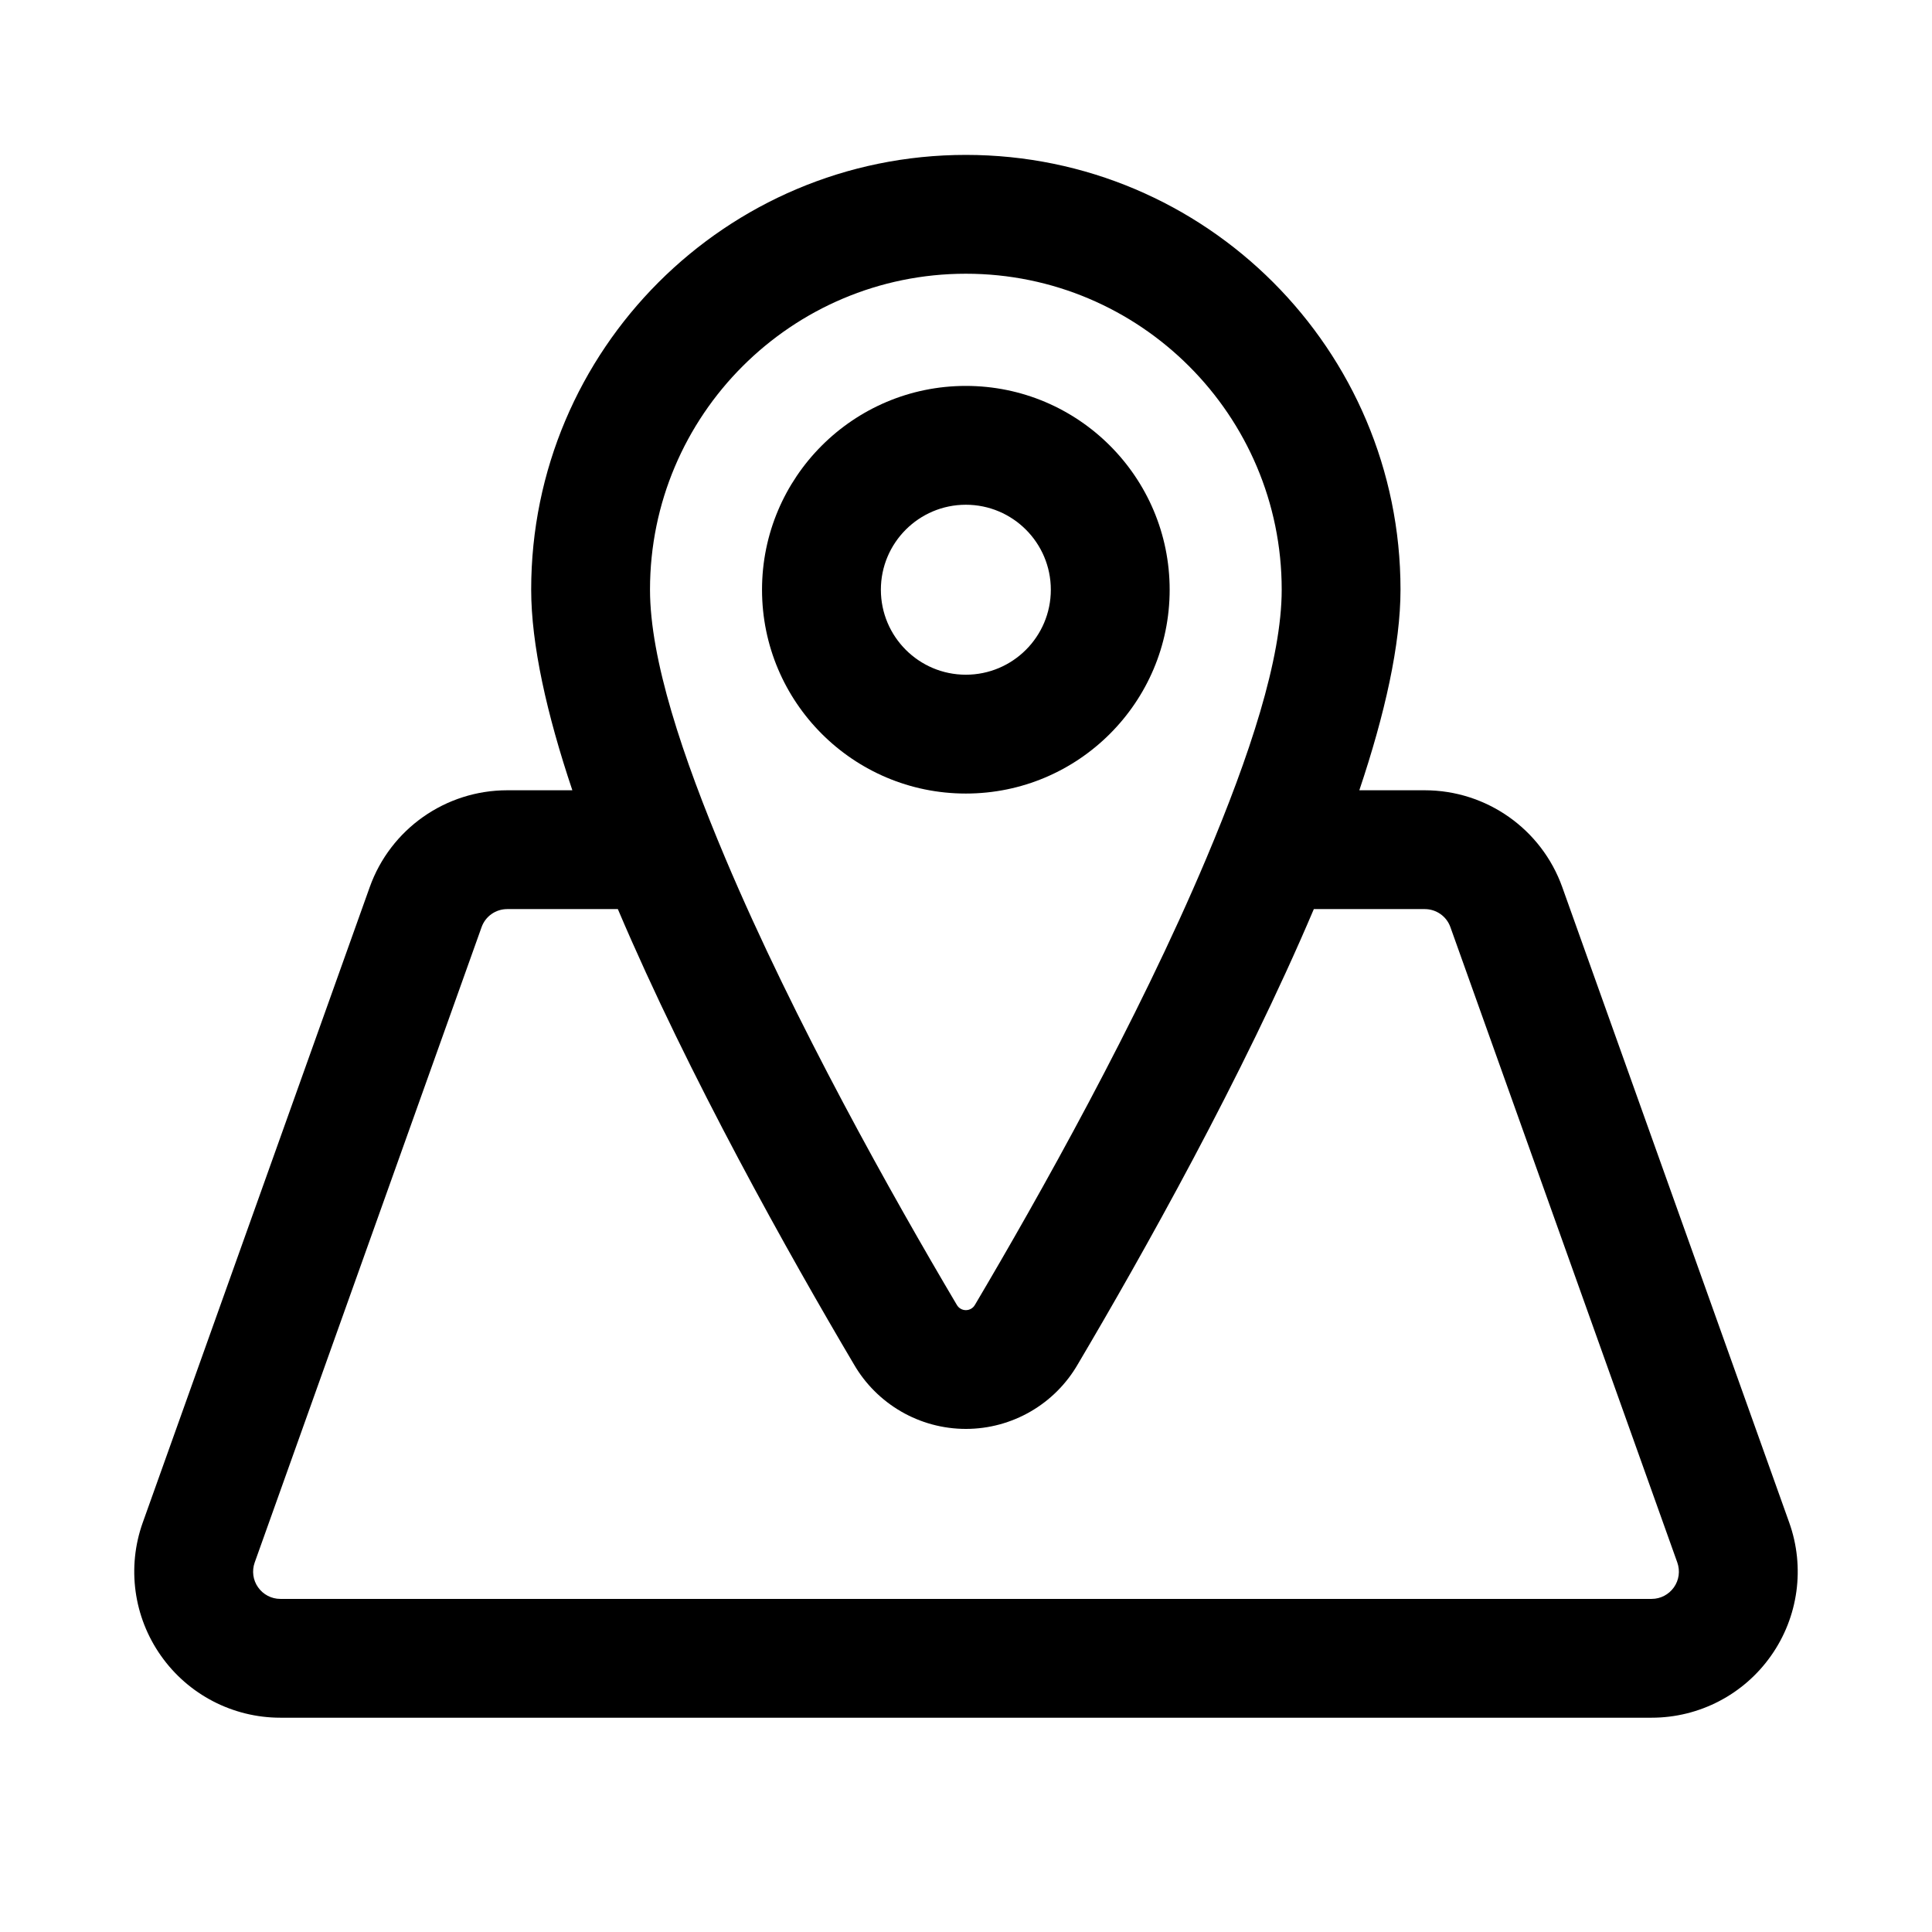
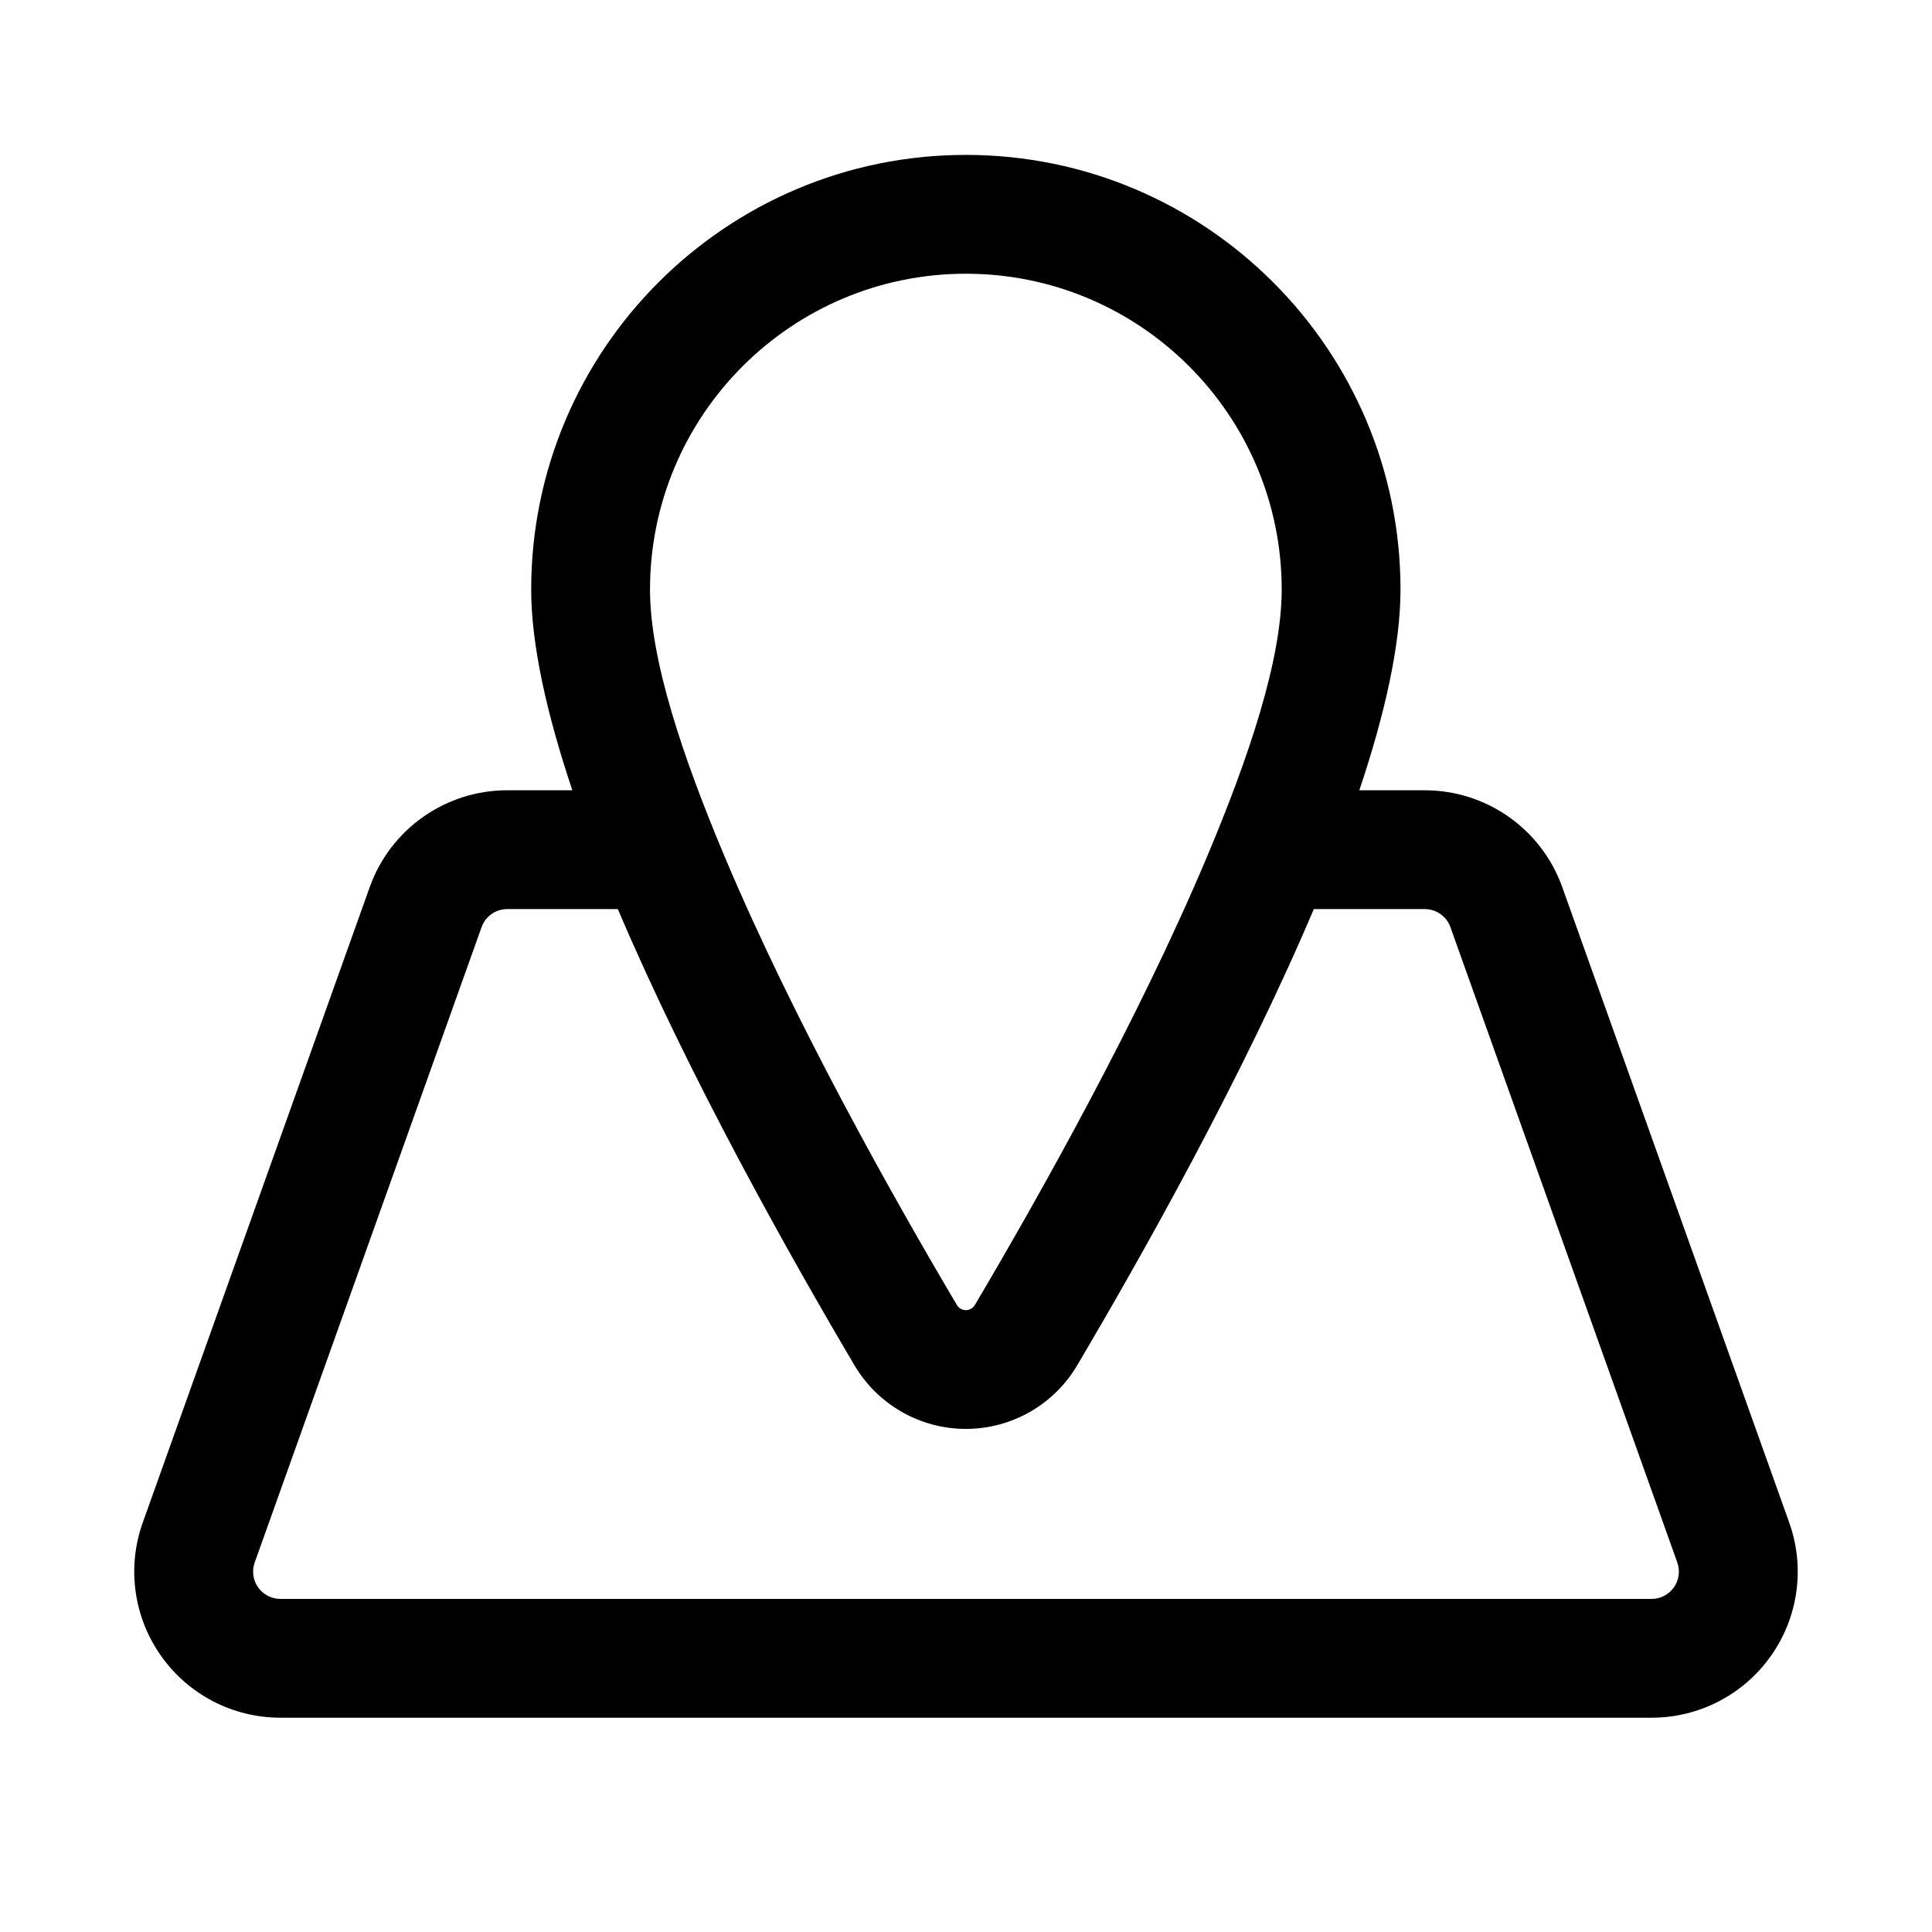
<svg xmlns="http://www.w3.org/2000/svg" fill="#000000" width="800px" height="800px" version="1.1" viewBox="144 144 512 512">
  <g fill-rule="evenodd">
-     <path d="m399.96 246.27c-29.812 0-54.016 24.203-54.016 54.012 0 29.812 24.203 54.016 54.016 54.016 29.809 0 54.012-24.203 54.012-54.016 0-29.809-24.203-54.012-54.012-54.012zm0 31.492c12.426 0 22.52 10.094 22.52 22.52 0 12.43-10.094 22.523-22.52 22.523-12.43 0-22.52-10.094-22.52-22.523 0-12.426 10.09-22.52 22.52-22.52z" />
    <path d="m295.68 353.43h-17.258c-16.355 0-30.953 10.281-36.445 25.68l-60.145 168.38c-4.234 11.84-2.438 25.02 4.82 35.297 7.242 10.297 19.051 16.422 31.629 16.422h363.43c12.582 0 24.391-6.125 31.633-16.422 7.258-10.277 9.051-23.457 4.816-35.297l-60.141-168.38c-5.496-15.398-20.09-25.68-36.449-25.68h-17.336c6.789-20.199 10.914-38.648 10.914-53.18 0-63.578-51.609-115.2-115.18-115.2-63.594 0-115.2 51.621-115.2 115.2 0 14.531 4.125 32.98 10.91 53.18zm12.059 31.488h-29.316c-3.055 0-5.777 1.906-6.801 4.789l-60.125 168.37c-0.789 2.219-0.457 4.676 0.895 6.578 1.355 1.922 3.543 3.07 5.891 3.07h363.43c2.348 0 4.535-1.148 5.891-3.07 1.352-1.902 1.684-4.359 0.898-6.578l-60.129-168.37c-1.023-2.883-3.746-4.789-6.801-4.789h-29.395c-18.844 44.383-45.5 91.789-62.504 120.55-6.109 10.641-17.445 17.207-29.707 17.207-12.281 0-23.617-6.582-29.727-17.207-17.004-28.766-43.656-76.172-62.504-120.55zm89.82 104.86c-0.047-0.078-0.109-0.156-0.156-0.25-16.629-28.102-42.855-74.66-61.168-118.05-11.43-27.094-19.977-52.773-19.977-71.223 0-46.195 37.5-83.715 83.711-83.715 46.191 0 83.695 37.52 83.695 83.715 0 18.449-8.551 44.129-19.98 71.223-18.312 43.391-44.539 89.949-61.168 118.07-0.047 0.078-0.094 0.156-0.141 0.234-0.488 0.883-1.418 1.418-2.406 1.418-1.008 0-1.922-0.535-2.41-1.418z" />
  </g>
</svg>